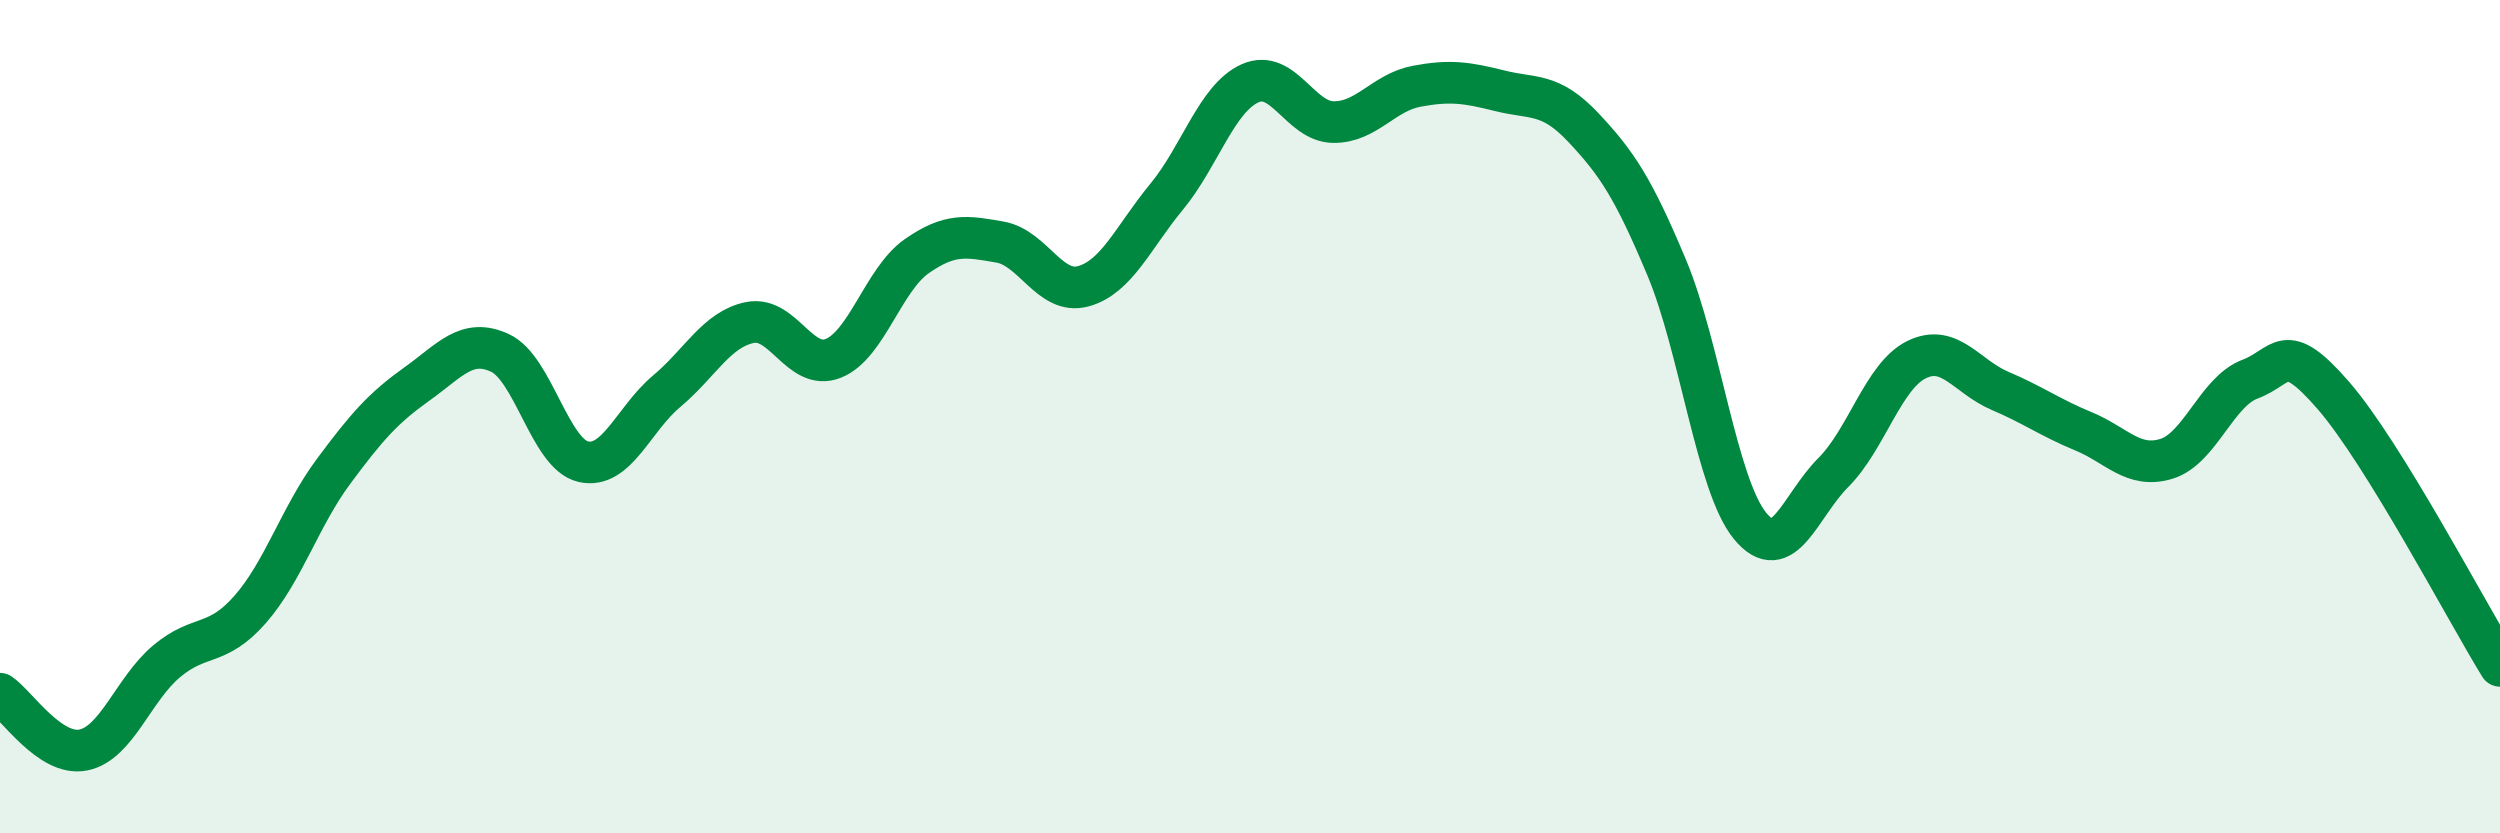
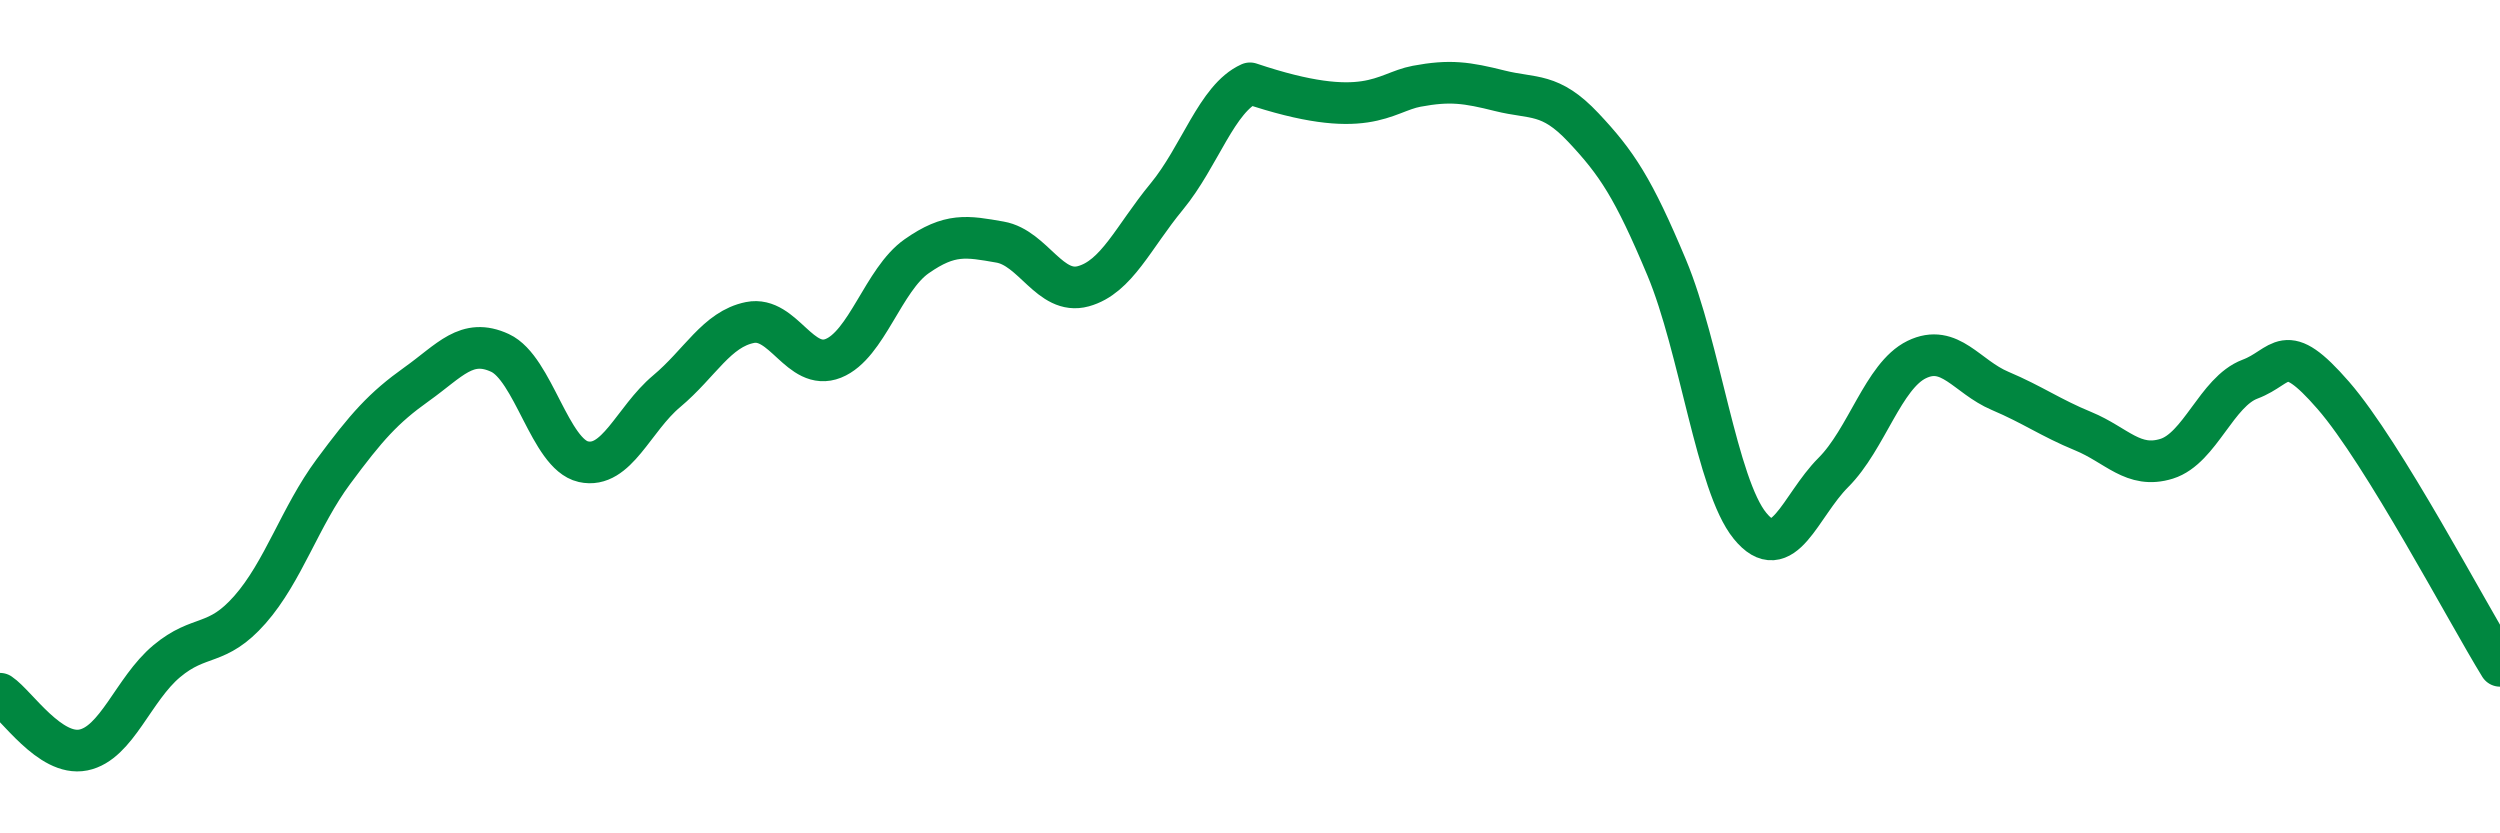
<svg xmlns="http://www.w3.org/2000/svg" width="60" height="20" viewBox="0 0 60 20">
-   <path d="M 0,16.65 C 0.4,16.92 1.2,18.16 2,18 C 2.8,17.84 3.2,16.54 4,15.87 C 4.8,15.2 5.2,15.54 6,14.63 C 6.8,13.72 7.2,12.4 8,11.32 C 8.8,10.24 9.2,9.79 10,9.22 C 10.8,8.65 11.2,8.1 12,8.47 C 12.8,8.84 13.2,10.9 14,11.08 C 14.8,11.26 15.2,10.06 16,9.39 C 16.8,8.72 17.2,7.9 18,7.74 C 18.8,7.58 19.2,8.92 20,8.6 C 20.8,8.28 21.2,6.71 22,6.15 C 22.8,5.59 23.2,5.67 24,5.81 C 24.8,5.95 25.2,7.09 26,6.87 C 26.8,6.65 27.2,5.69 28,4.72 C 28.8,3.75 29.2,2.36 30,2 C 30.8,1.64 31.2,2.92 32,2.93 C 32.8,2.94 33.2,2.22 34,2.07 C 34.8,1.92 35.2,1.98 36,2.18 C 36.8,2.38 37.2,2.21 38,3.06 C 38.8,3.91 39.2,4.51 40,6.42 C 40.8,8.33 41.2,11.64 42,12.62 C 42.8,13.6 43.2,12.14 44,11.34 C 44.8,10.54 45.2,9.02 46,8.63 C 46.8,8.24 47.2,9.04 48,9.38 C 48.8,9.72 49.2,10.02 50,10.35 C 50.8,10.68 51.2,11.26 52,11.01 C 52.8,10.76 53.2,9.4 54,9.1 C 54.8,8.8 54.8,8.11 56,9.49 C 57.2,10.87 59.2,14.68 60,15.98L60 20L0 20Z" fill="#008740" opacity="0.1" stroke-linecap="round" stroke-linejoin="round" />
-   <path d="M 0,16.65 C 0.4,16.92 1.2,18.16 2,18 C 2.8,17.84 3.2,16.54 4,15.87 C 4.8,15.2 5.2,15.54 6,14.63 C 6.8,13.72 7.2,12.4 8,11.32 C 8.8,10.24 9.2,9.79 10,9.22 C 10.8,8.65 11.2,8.1 12,8.47 C 12.8,8.84 13.2,10.9 14,11.08 C 14.8,11.26 15.2,10.06 16,9.39 C 16.8,8.72 17.2,7.9 18,7.74 C 18.8,7.58 19.2,8.92 20,8.6 C 20.8,8.28 21.2,6.71 22,6.15 C 22.8,5.59 23.2,5.67 24,5.81 C 24.8,5.95 25.2,7.09 26,6.87 C 26.8,6.65 27.2,5.69 28,4.72 C 28.8,3.75 29.2,2.36 30,2 C 30.8,1.64 31.2,2.92 32,2.93 C 32.8,2.94 33.2,2.22 34,2.07 C 34.8,1.92 35.2,1.98 36,2.18 C 36.8,2.38 37.2,2.21 38,3.06 C 38.8,3.91 39.2,4.51 40,6.42 C 40.8,8.33 41.2,11.64 42,12.62 C 42.8,13.6 43.2,12.14 44,11.34 C 44.8,10.54 45.2,9.02 46,8.63 C 46.8,8.24 47.2,9.04 48,9.38 C 48.8,9.72 49.2,10.02 50,10.35 C 50.8,10.68 51.2,11.26 52,11.01 C 52.8,10.76 53.2,9.4 54,9.1 C 54.8,8.8 54.8,8.11 56,9.49 C 57.2,10.87 59.2,14.68 60,15.98" stroke="#008740" stroke-width="1" fill="none" stroke-linecap="round" stroke-linejoin="round" />
+   <path d="M 0,16.65 C 0.4,16.92 1.2,18.16 2,18 C 2.8,17.84 3.2,16.54 4,15.87 C 4.8,15.2 5.2,15.54 6,14.63 C 6.8,13.72 7.2,12.4 8,11.32 C 8.8,10.24 9.2,9.79 10,9.22 C 10.8,8.65 11.2,8.1 12,8.47 C 12.8,8.84 13.2,10.9 14,11.08 C 14.8,11.26 15.2,10.06 16,9.39 C 16.8,8.72 17.2,7.9 18,7.74 C 18.8,7.58 19.2,8.92 20,8.6 C 20.8,8.28 21.2,6.71 22,6.15 C 22.8,5.59 23.2,5.67 24,5.81 C 24.8,5.95 25.2,7.09 26,6.87 C 26.8,6.65 27.2,5.69 28,4.72 C 28.8,3.75 29.2,2.36 30,2 C 32.8,2.94 33.2,2.22 34,2.07 C 34.8,1.92 35.2,1.98 36,2.18 C 36.8,2.38 37.2,2.21 38,3.06 C 38.8,3.91 39.2,4.51 40,6.42 C 40.8,8.33 41.2,11.64 42,12.62 C 42.8,13.6 43.2,12.14 44,11.34 C 44.8,10.54 45.2,9.02 46,8.63 C 46.8,8.24 47.2,9.04 48,9.38 C 48.8,9.72 49.2,10.02 50,10.35 C 50.8,10.68 51.2,11.26 52,11.01 C 52.8,10.76 53.2,9.4 54,9.1 C 54.8,8.8 54.8,8.11 56,9.49 C 57.2,10.87 59.2,14.68 60,15.98" stroke="#008740" stroke-width="1" fill="none" stroke-linecap="round" stroke-linejoin="round" />
</svg>